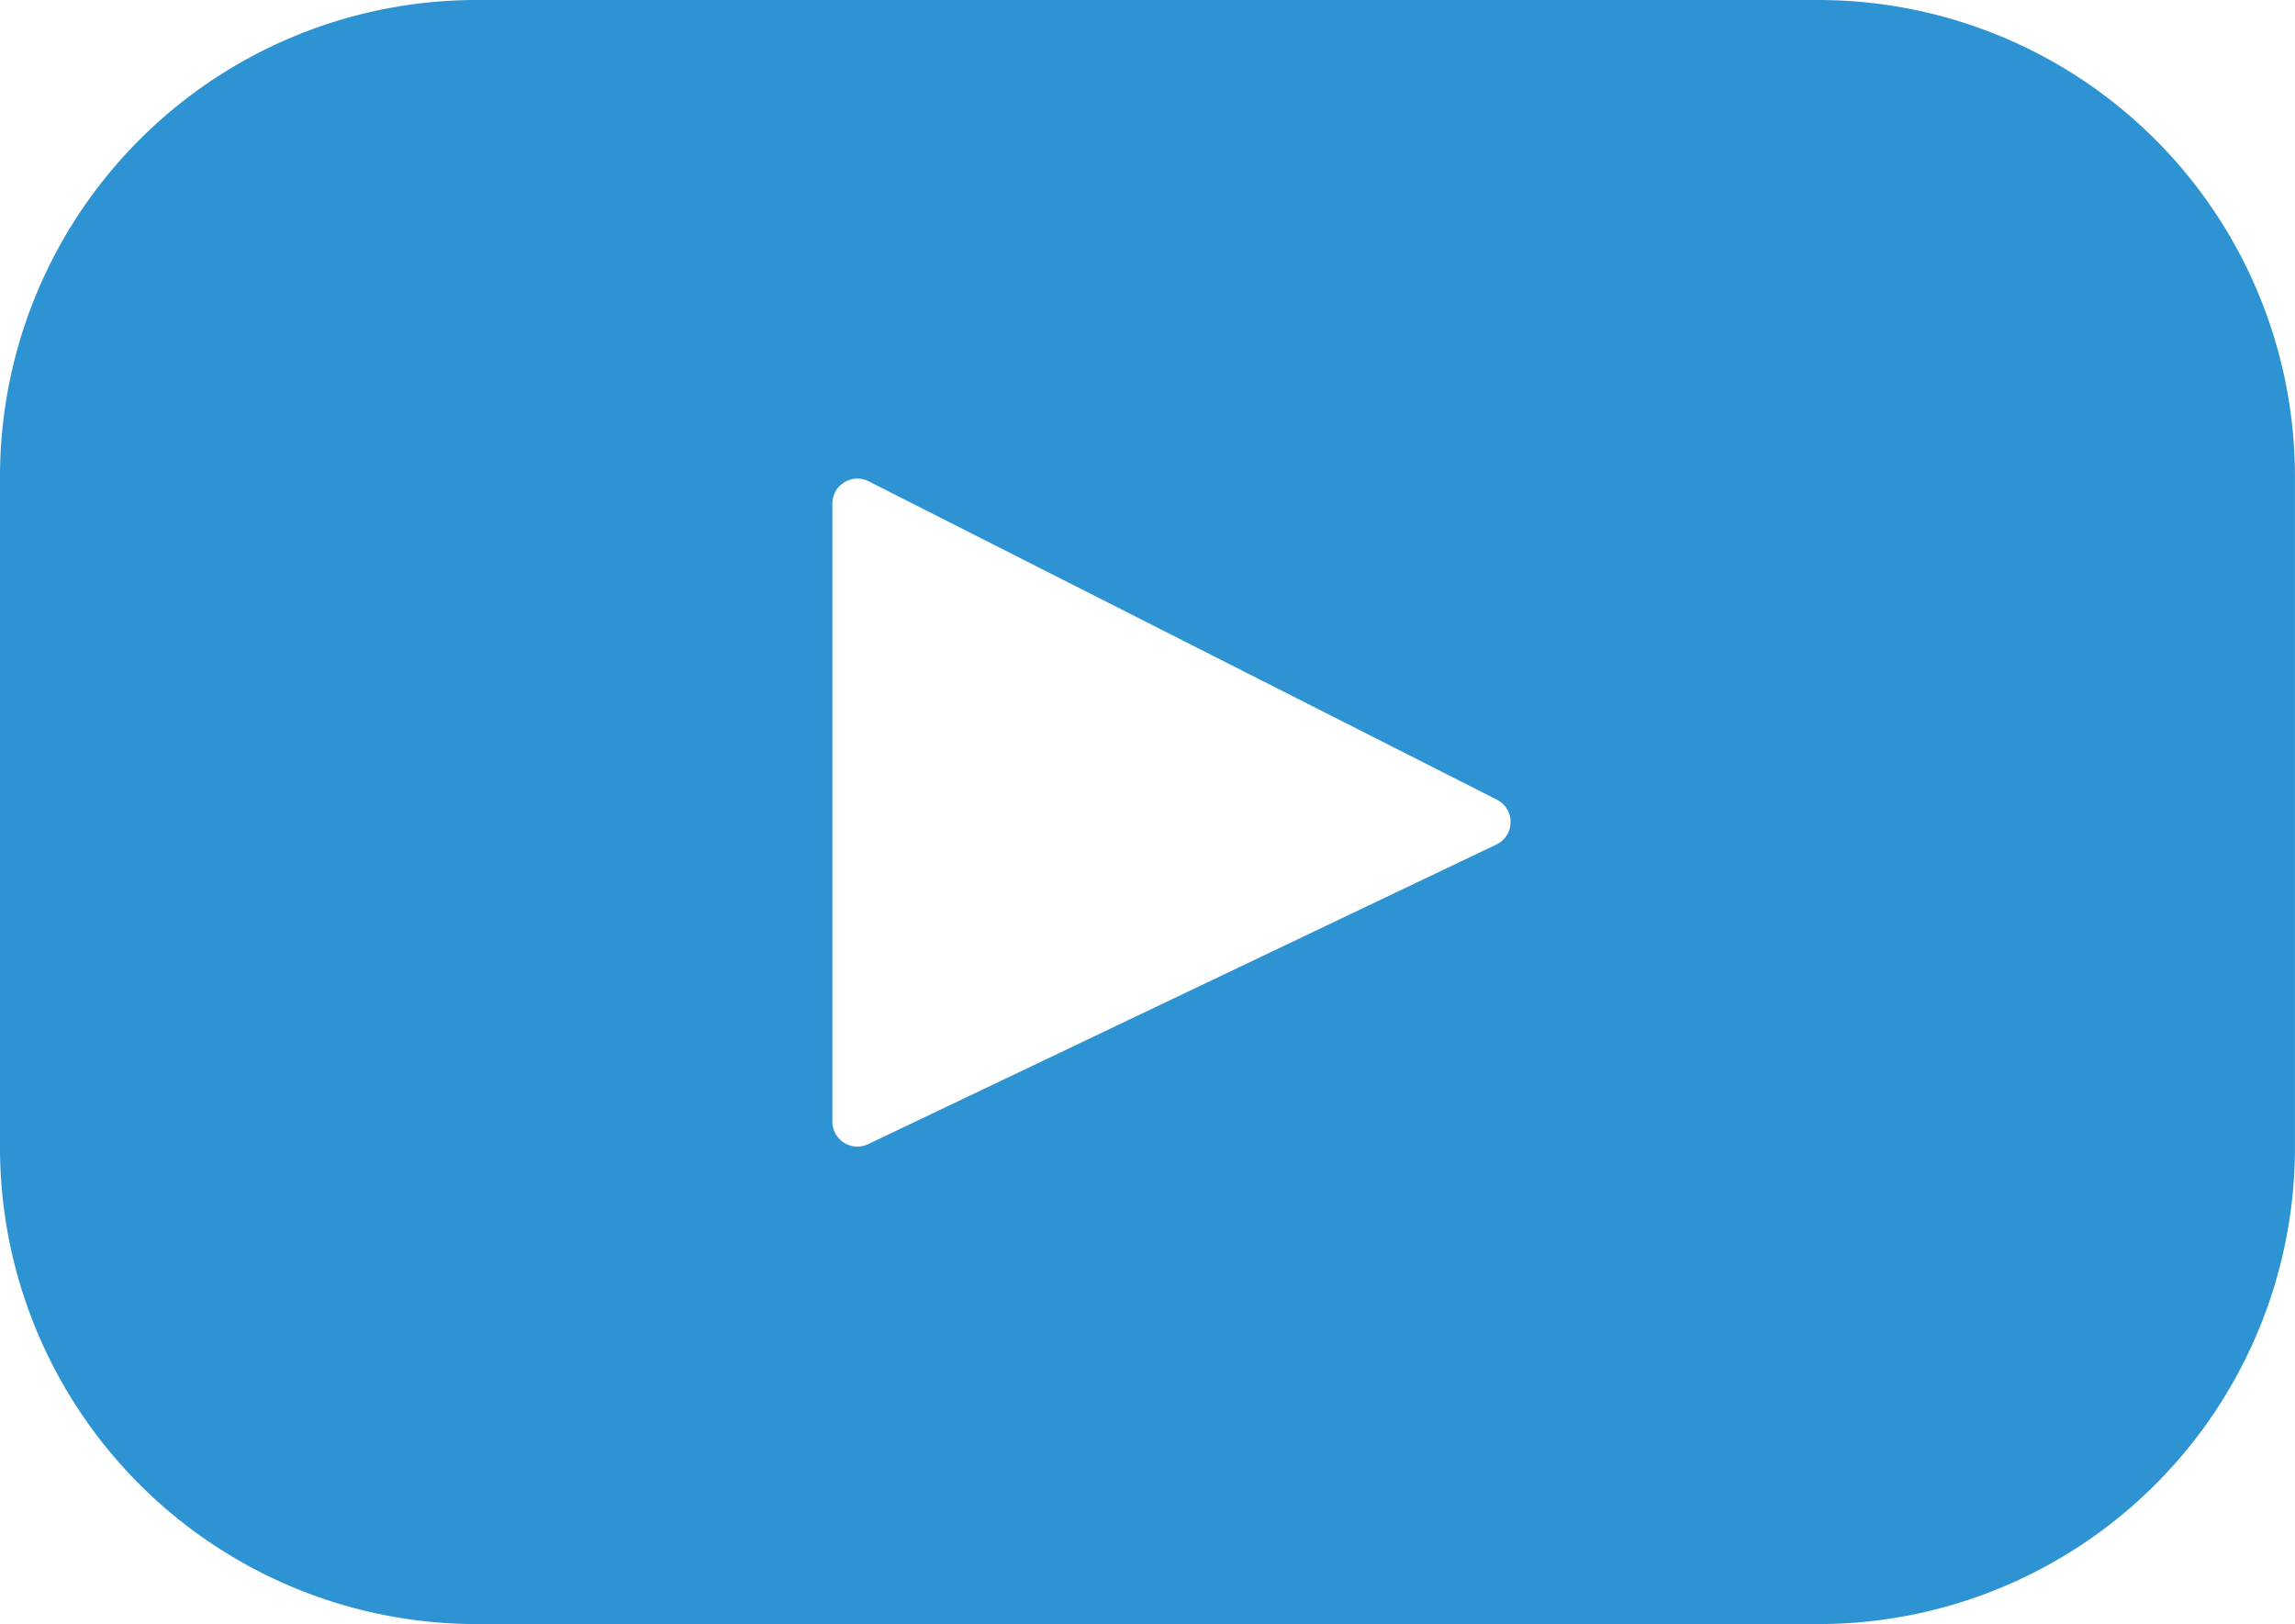
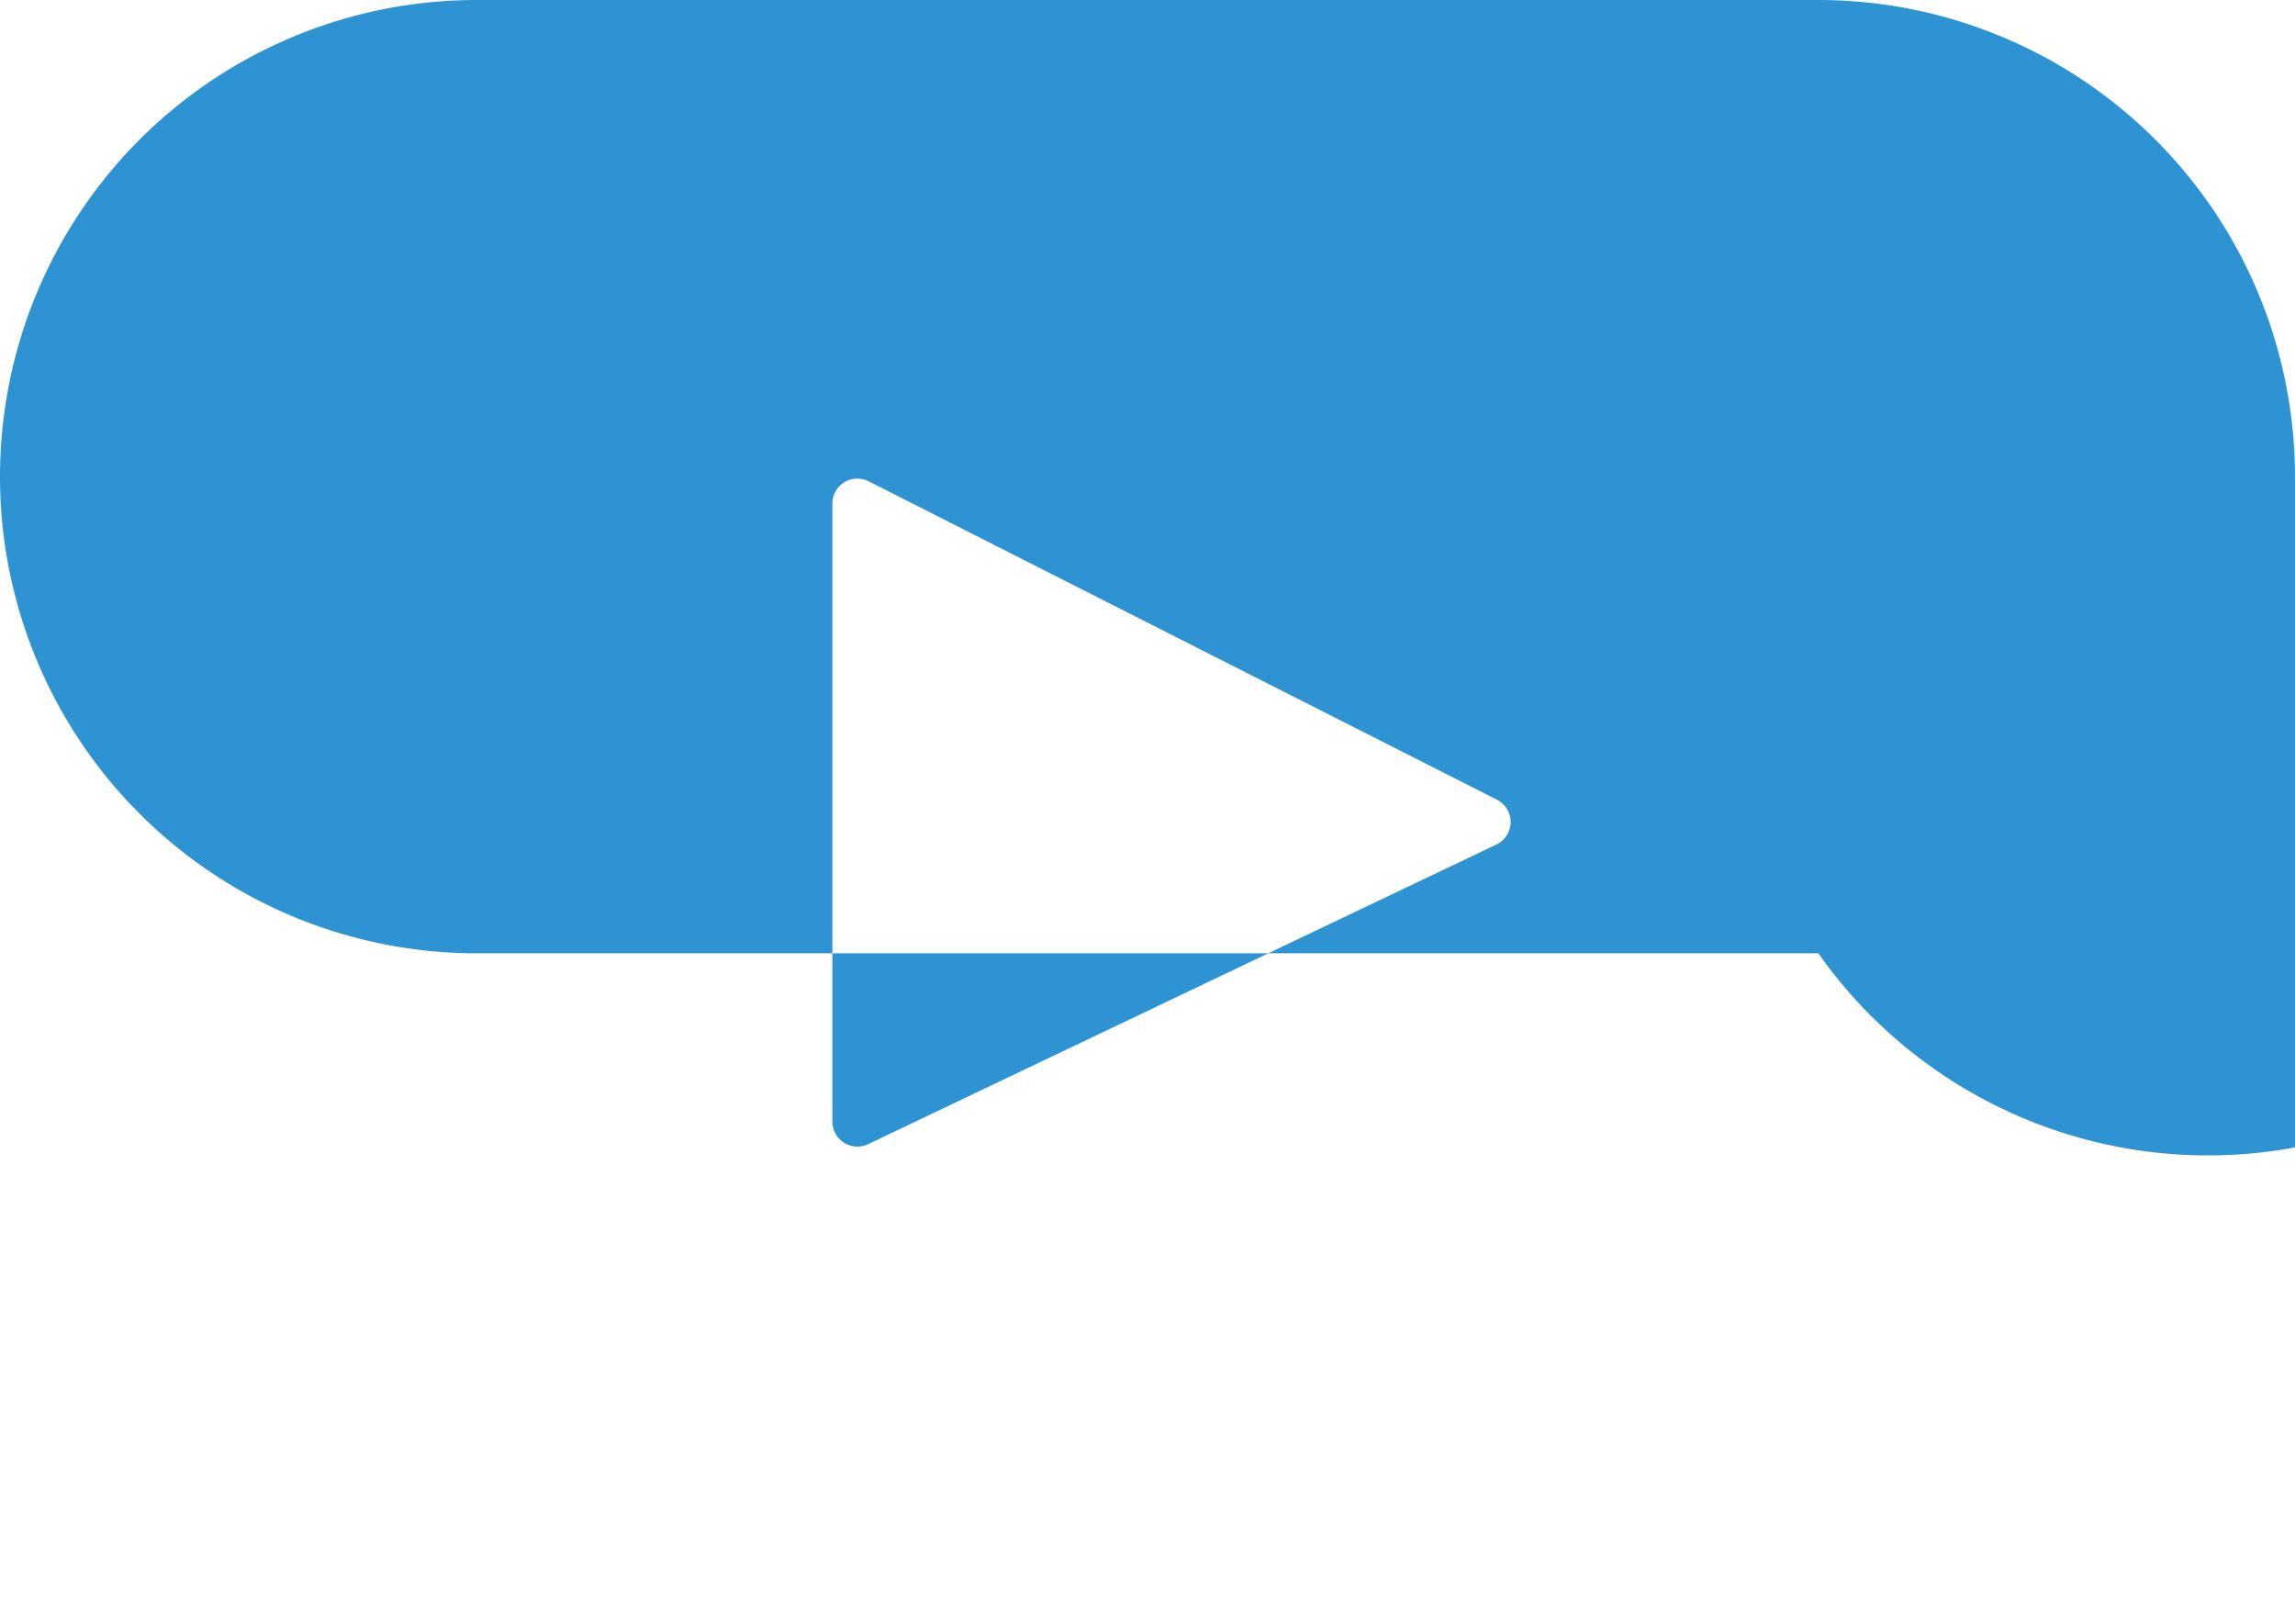
<svg xmlns="http://www.w3.org/2000/svg" width="45.901" height="32.482" viewBox="0 0 45.901 32.482">
-   <path id="youtube" d="M36.368,67.393H9.533A9.533,9.533,0,0,0,0,76.926V90.341a9.533,9.533,0,0,0,9.533,9.533H36.368A9.533,9.533,0,0,0,45.9,90.341V76.926A9.533,9.533,0,0,0,36.368,67.393ZM29.921,84.287,17.369,90.273a.5.5,0,0,1-.721-.455V77.471a.5.5,0,0,1,.732-.449l12.552,6.361A.5.5,0,0,1,29.921,84.287Z" transform="translate(0 -67.393)" fill="#2e93d2" />
+   <path id="youtube" d="M36.368,67.393H9.533A9.533,9.533,0,0,0,0,76.926a9.533,9.533,0,0,0,9.533,9.533H36.368A9.533,9.533,0,0,0,45.9,90.341V76.926A9.533,9.533,0,0,0,36.368,67.393ZM29.921,84.287,17.369,90.273a.5.5,0,0,1-.721-.455V77.471a.5.5,0,0,1,.732-.449l12.552,6.361A.5.5,0,0,1,29.921,84.287Z" transform="translate(0 -67.393)" fill="#2e93d2" />
</svg>